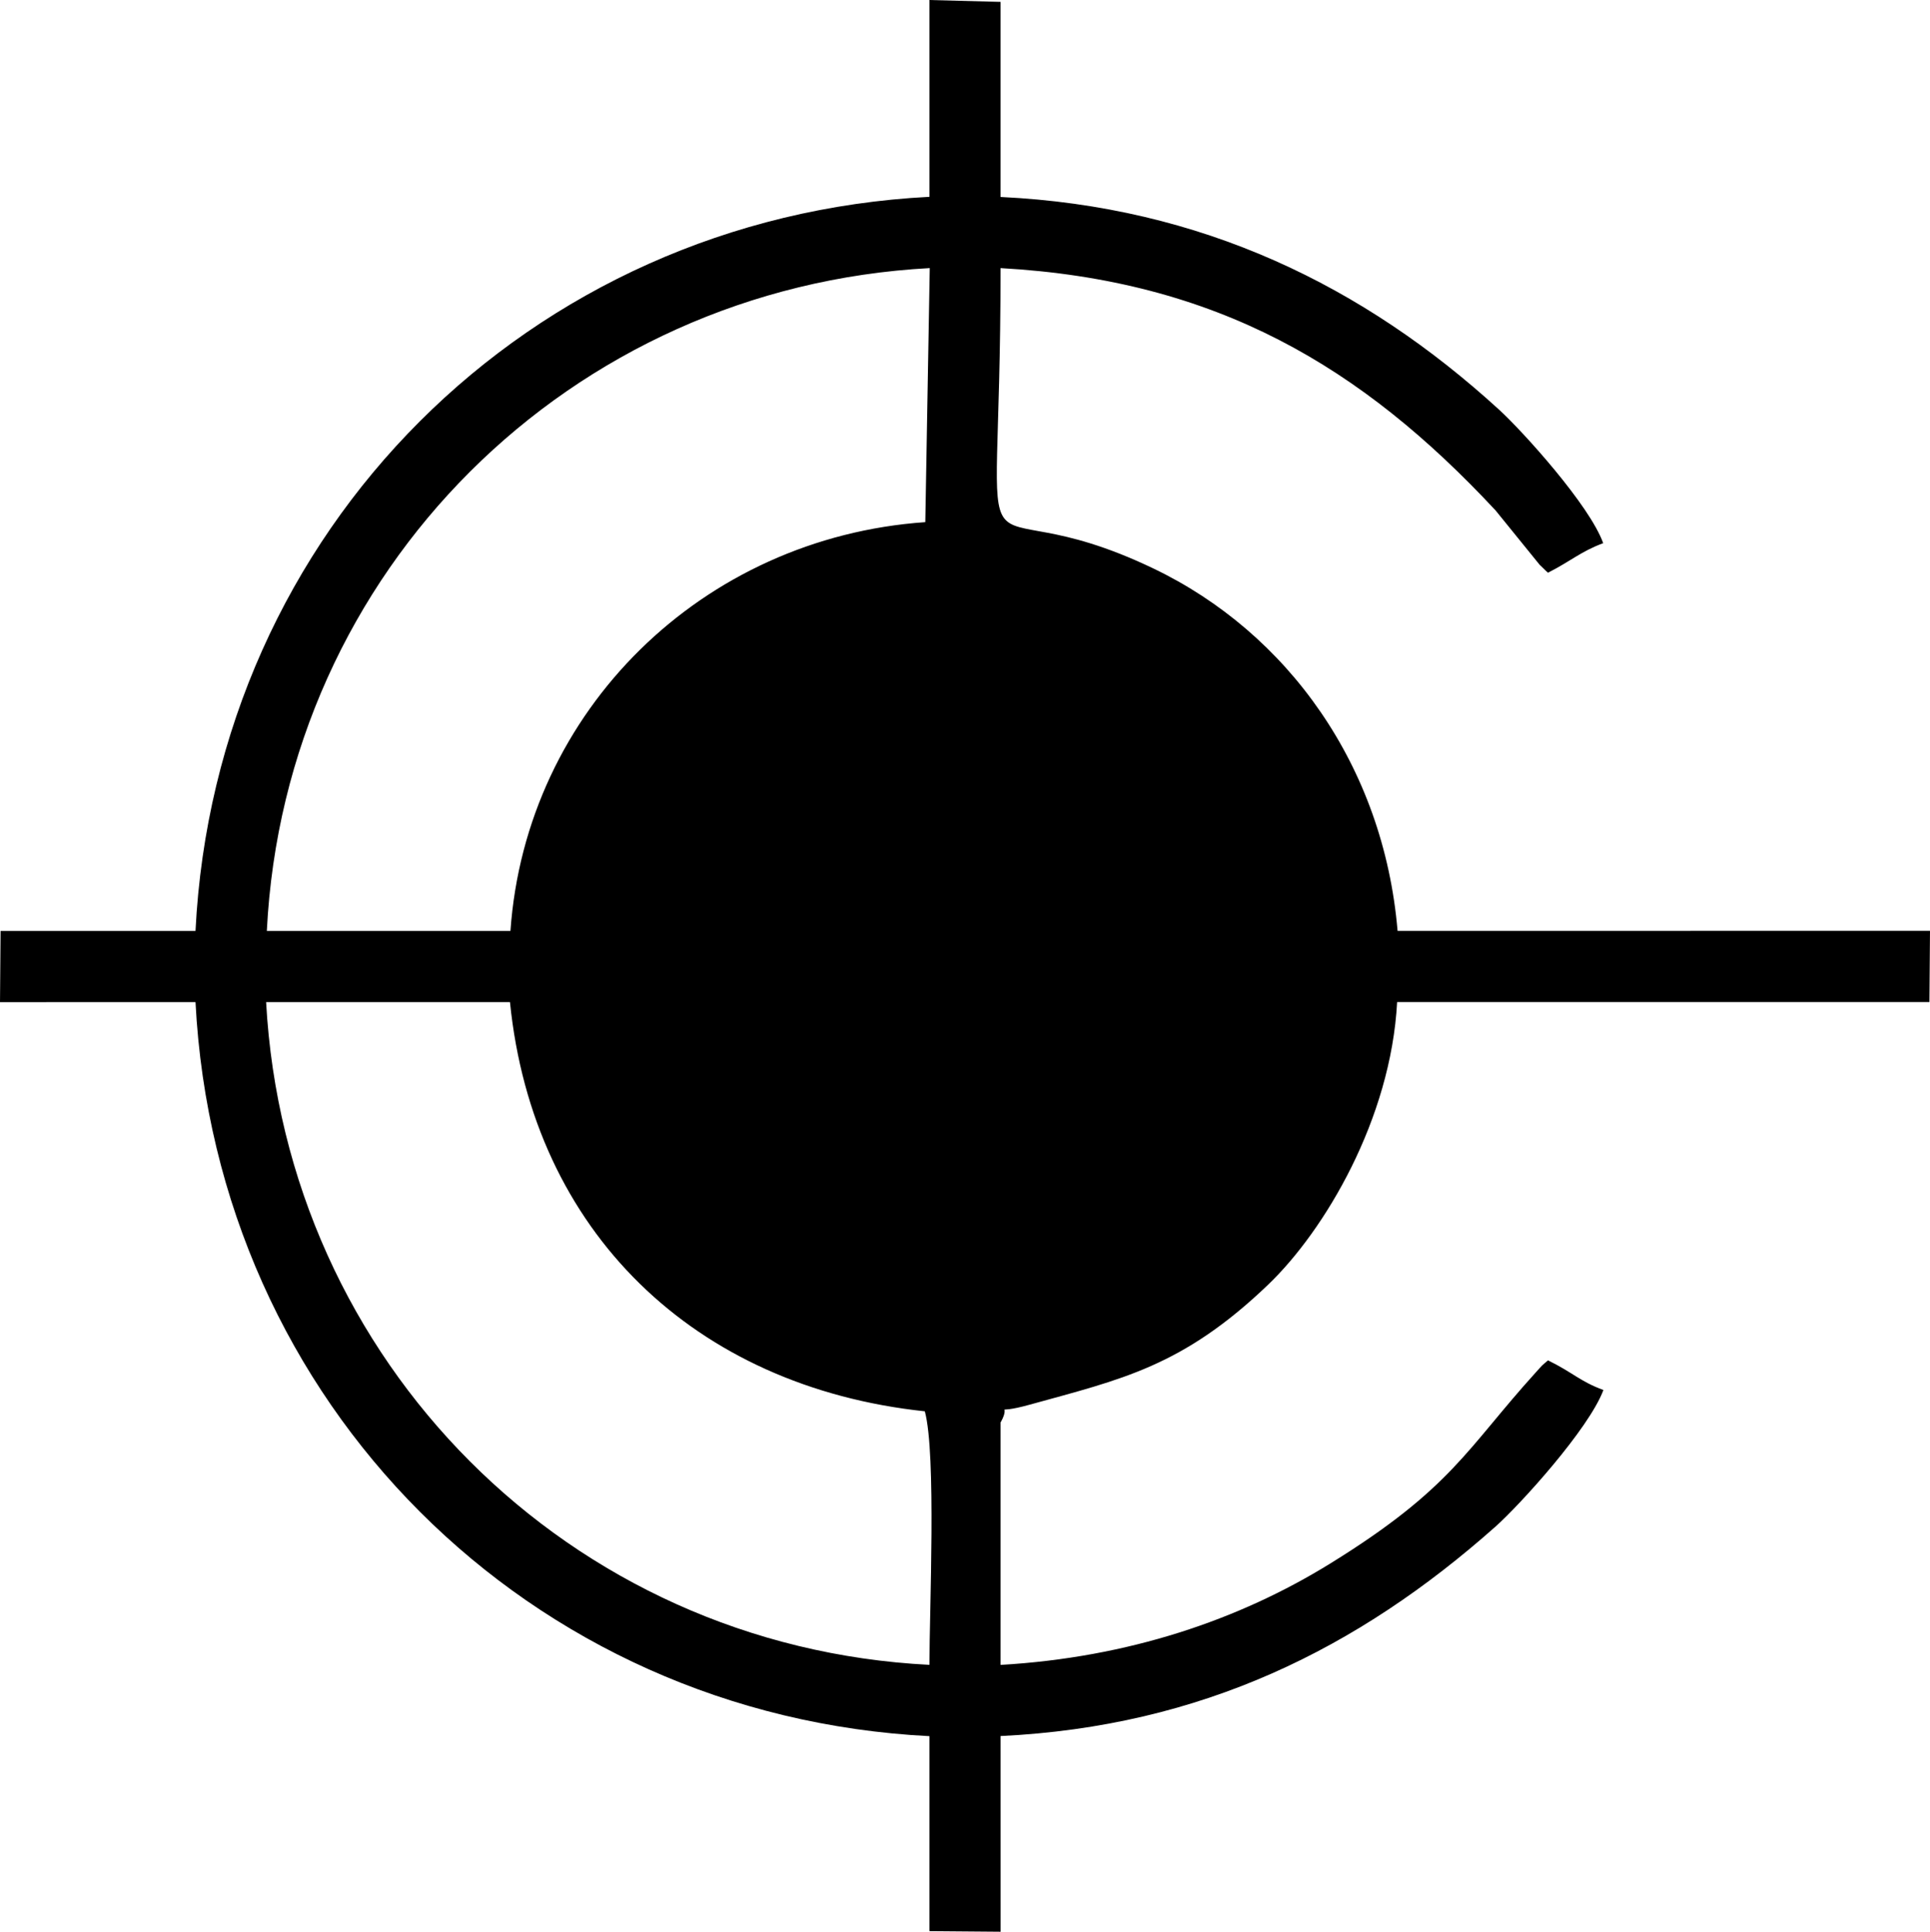
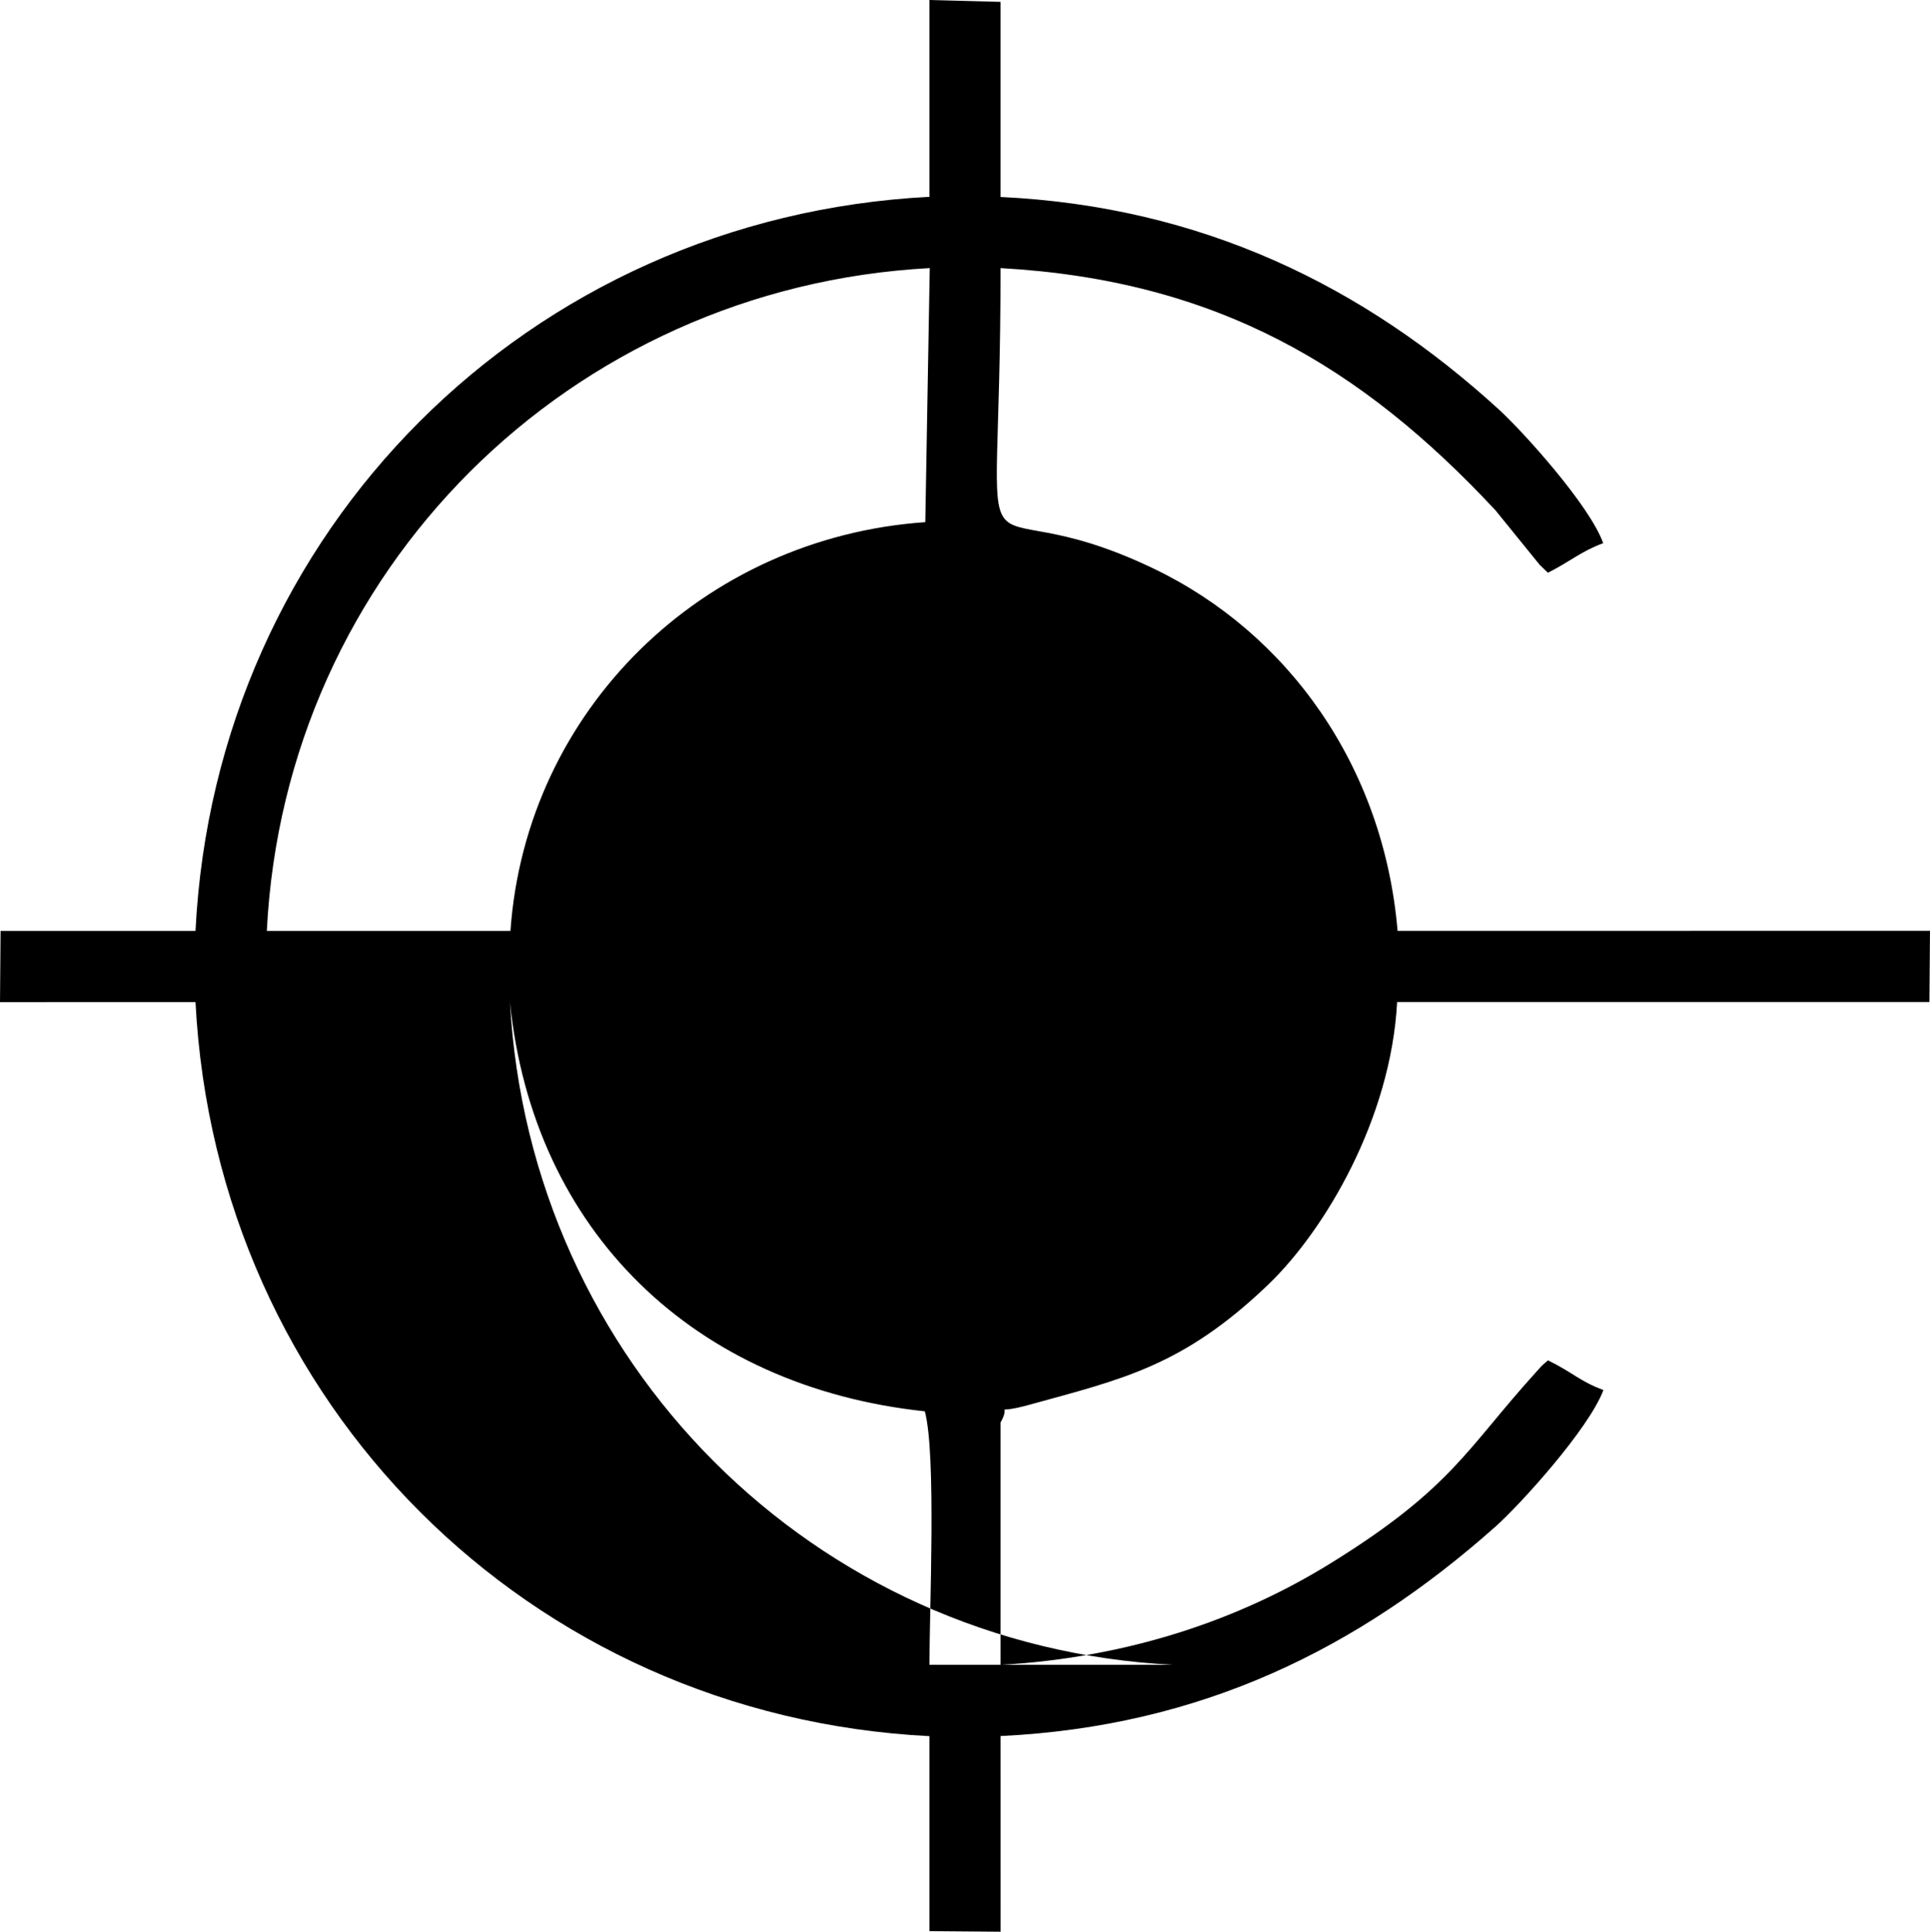
<svg xmlns="http://www.w3.org/2000/svg" xml:space="preserve" width="91.09mm" height="91.151mm" version="1.1" style="shape-rendering:geometricPrecision; text-rendering:geometricPrecision; image-rendering:optimizeQuality; fill-rule:evenodd; clip-rule:evenodd" viewBox="0 0 979.55 980.21">
  <defs>
    <style type="text/css"> .fil0 {fill:black} </style>
  </defs>
  <g id="Слой_x0020_1">
-     <path class="fil0" d="M471.72 99.87c-203.32,10.48 -362.36,169.29 -372.5,372.5l-98.93 0 -0.29 36.13 99.22 -0.03c10.46,203.45 169.27,362.23 372.5,372.5l-0 98.93 36.13 0.3 -0.02 -99.29c102.07,-4.89 181.55,-44.45 251.11,-106.2 12.45,-11.05 47.45,-49.58 54.86,-69.38 -11.92,-4.39 -15.51,-8.89 -28.12,-15.05 -3.57,3.03 -2.46,1.99 -6.22,6.13 -35.08,38.68 -42.49,58.77 -104.33,96.97 -46.28,28.59 -102.49,47.69 -167.31,51.43l0 -122.98c6.21,-11.11 -5.68,-3.39 14.81,-9.07 46.43,-12.85 77.55,-19.24 121.01,-60.9 28.73,-27.54 62.3,-84.05 65.46,-143.4l270.16 0 0.29 -36.13 -270.22 0.03c-7.09,-83.62 -55.74,-151.24 -123.94,-183.9 -98.68,-47.27 -77.57,29.92 -77.57,-152.41 109.59,6.1 183.18,49.89 251.27,122.98l22.33 27.53c0.54,0.56 1.65,1.58 2.1,2.03 0.45,0.46 1.39,1.4 2.15,2.03 12.05,-6.17 16.61,-10.75 28.02,-15 -6.85,-19.24 -40.83,-56.75 -52.77,-67.67 -68.67,-62.8 -150.99,-103.15 -253.1,-108l0 -98.99 -36.1 -0.95 0 99.87zm-336.3 372.5l123.65 0c7.88,-111.91 97.47,-199.57 210.55,-207.42l2.26 -128.91c-182.58,9.75 -327.33,153.46 -336.46,336.33zm336.3 372.4c0,-27.82 3.54,-107.03 -2.34,-128.64 -116.91,-12.42 -198.77,-91.14 -210.55,-207.65l-123.77 0c9.96,182.39 153.8,327.09 336.66,336.3z" />
+     <path class="fil0" d="M471.72 99.87c-203.32,10.48 -362.36,169.29 -372.5,372.5l-98.93 0 -0.29 36.13 99.22 -0.03c10.46,203.45 169.27,362.23 372.5,372.5l-0 98.93 36.13 0.3 -0.02 -99.29c102.07,-4.89 181.55,-44.45 251.11,-106.2 12.45,-11.05 47.45,-49.58 54.86,-69.38 -11.92,-4.39 -15.51,-8.89 -28.12,-15.05 -3.57,3.03 -2.46,1.99 -6.22,6.13 -35.08,38.68 -42.49,58.77 -104.33,96.97 -46.28,28.59 -102.49,47.69 -167.31,51.43l0 -122.98c6.21,-11.11 -5.68,-3.39 14.81,-9.07 46.43,-12.85 77.55,-19.24 121.01,-60.9 28.73,-27.54 62.3,-84.05 65.46,-143.4l270.16 0 0.29 -36.13 -270.22 0.03c-7.09,-83.62 -55.74,-151.24 -123.94,-183.9 -98.68,-47.27 -77.57,29.92 -77.57,-152.41 109.59,6.1 183.18,49.89 251.27,122.98l22.33 27.53c0.54,0.56 1.65,1.58 2.1,2.03 0.45,0.46 1.39,1.4 2.15,2.03 12.05,-6.17 16.61,-10.75 28.02,-15 -6.85,-19.24 -40.83,-56.75 -52.77,-67.67 -68.67,-62.8 -150.99,-103.15 -253.1,-108l0 -98.99 -36.1 -0.95 0 99.87zm-336.3 372.5l123.65 0c7.88,-111.91 97.47,-199.57 210.55,-207.42l2.26 -128.91c-182.58,9.75 -327.33,153.46 -336.46,336.33zm336.3 372.4c0,-27.82 3.54,-107.03 -2.34,-128.64 -116.91,-12.42 -198.77,-91.14 -210.55,-207.65c9.96,182.39 153.8,327.09 336.66,336.3z" />
  </g>
</svg>